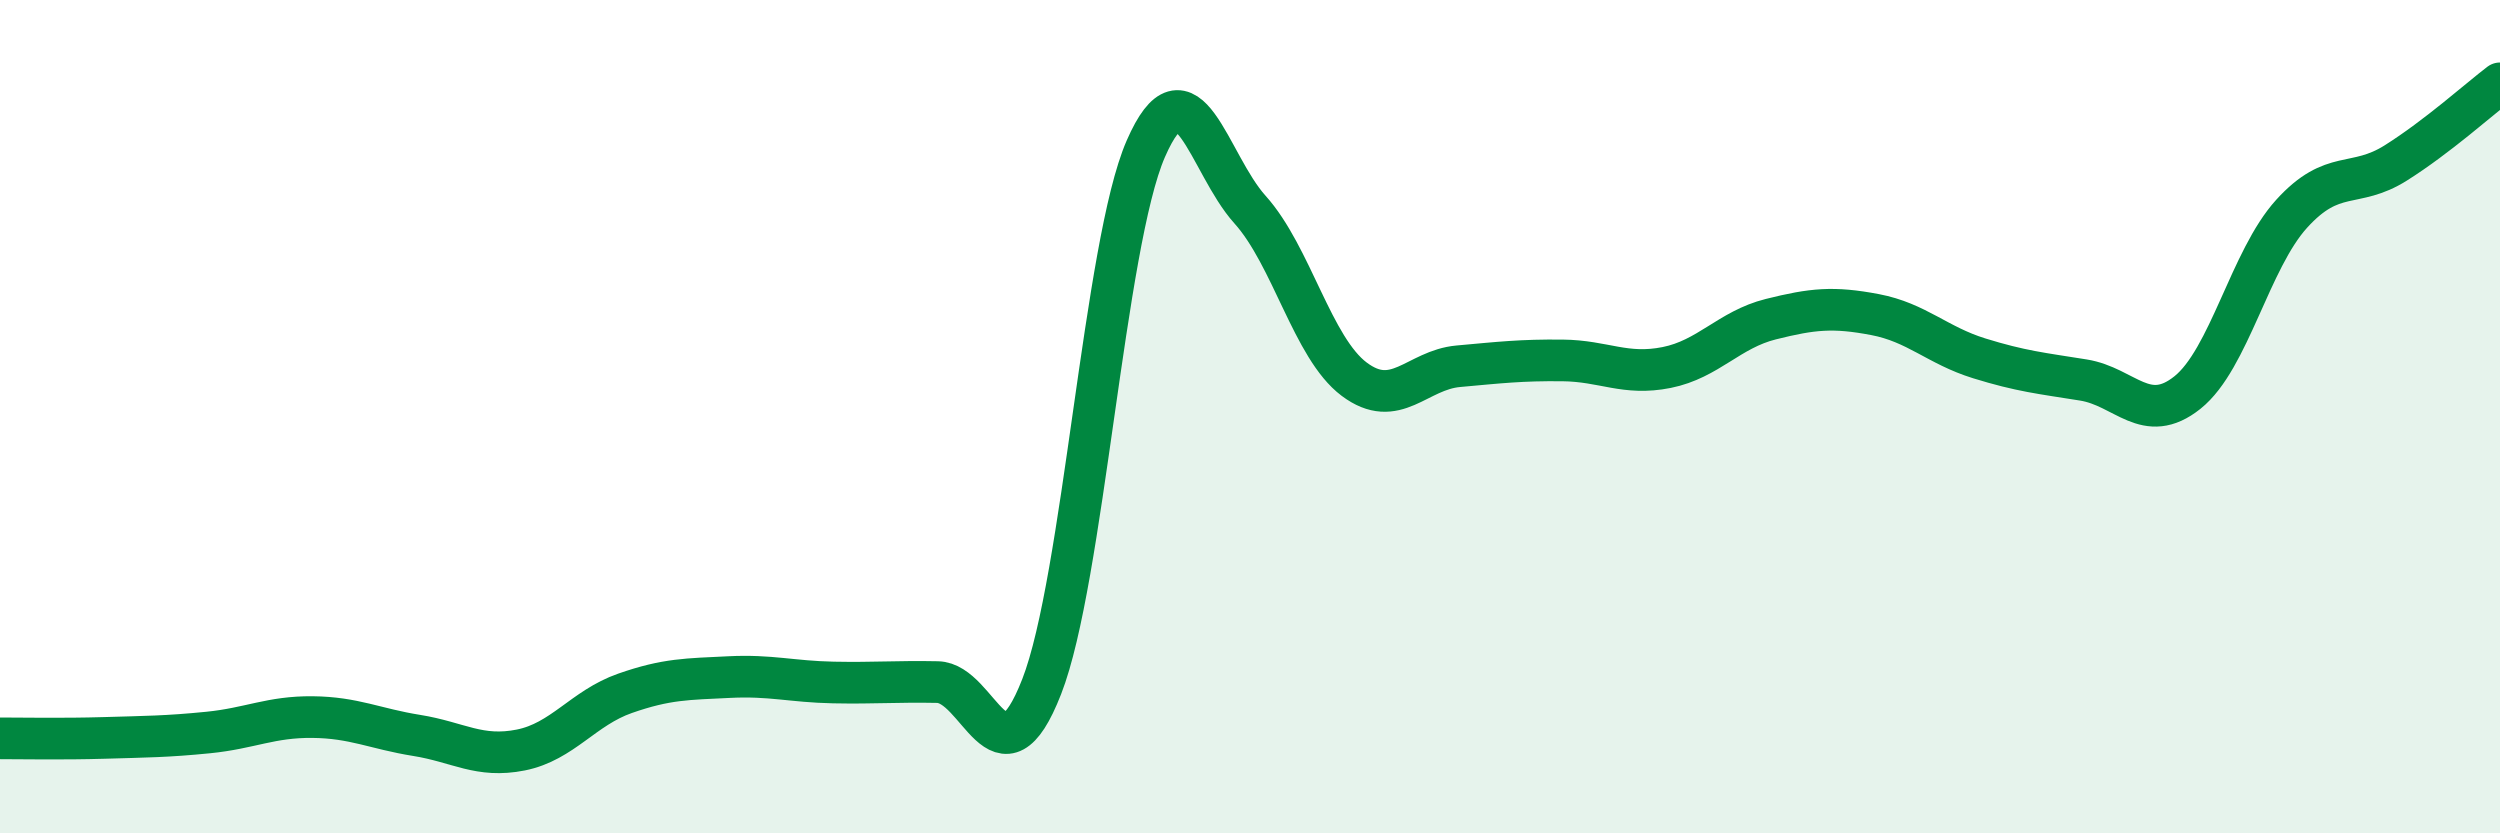
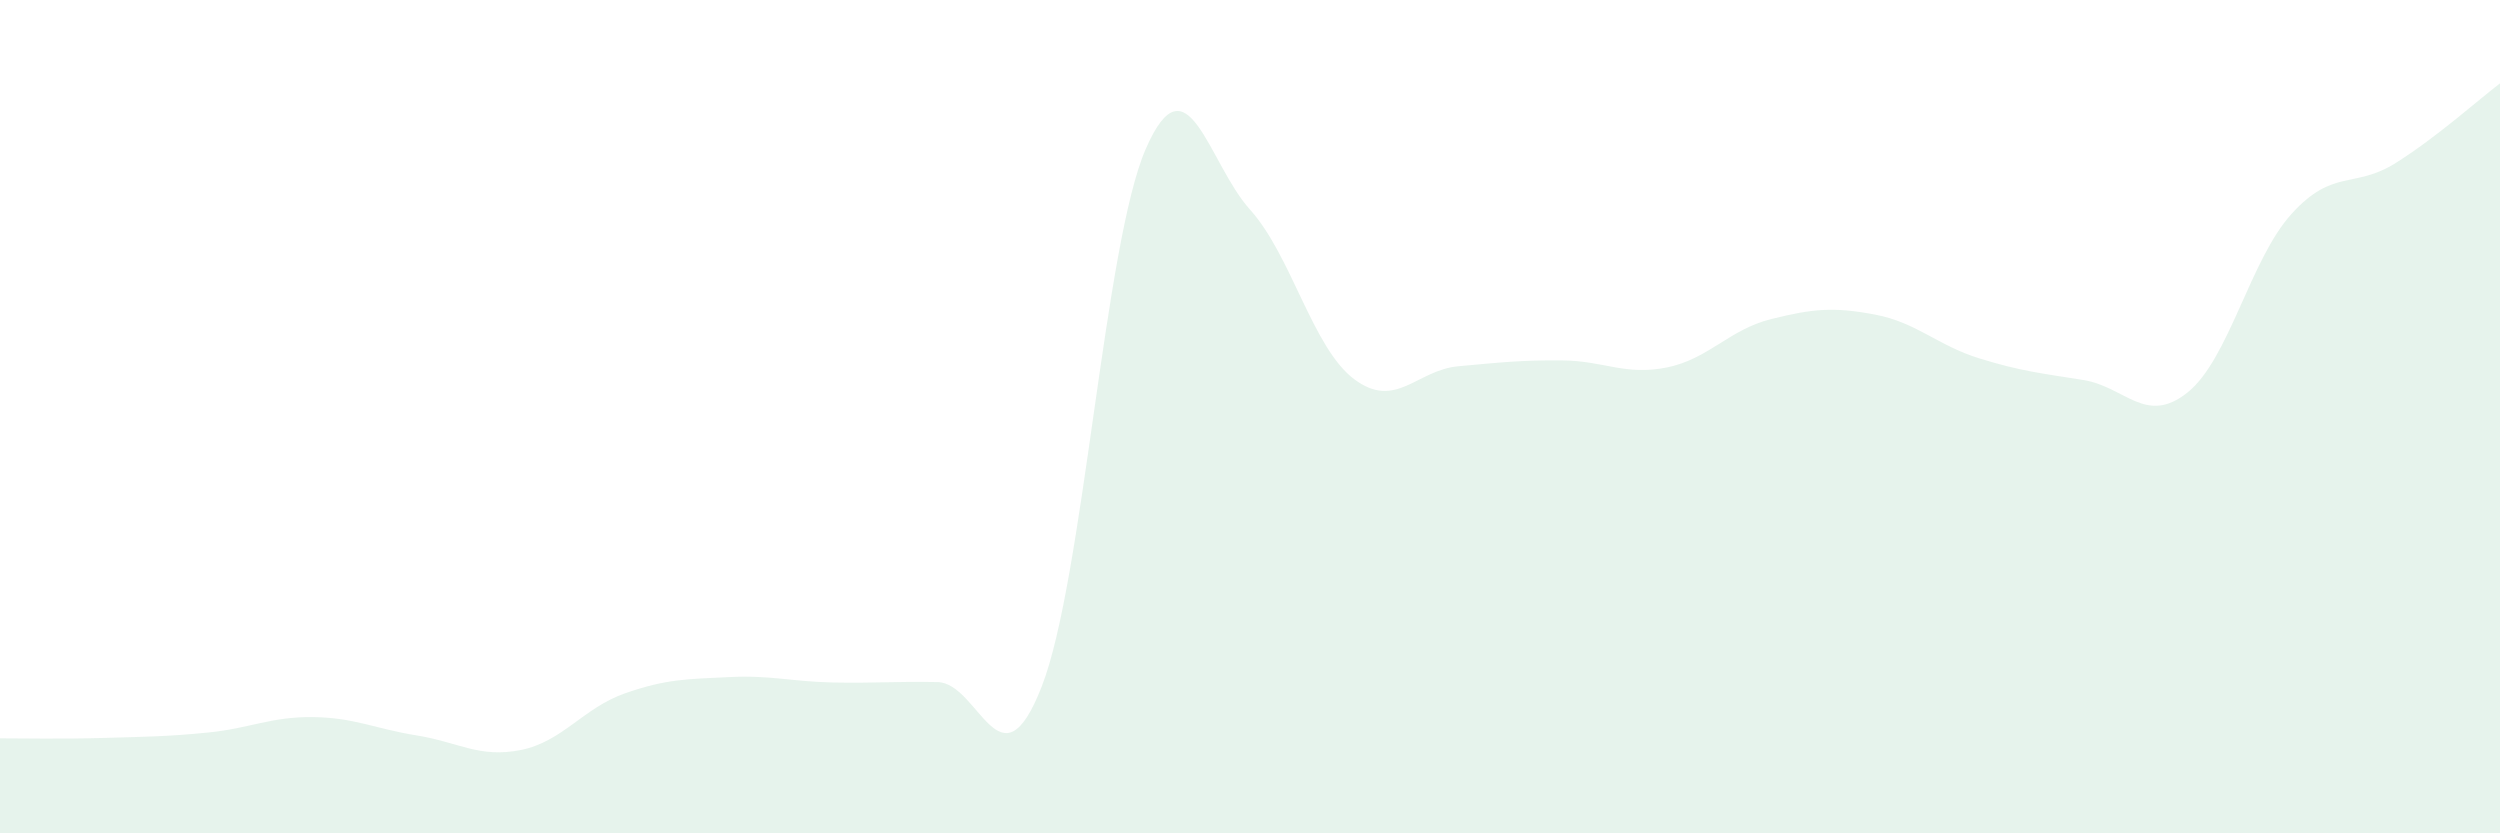
<svg xmlns="http://www.w3.org/2000/svg" width="60" height="20" viewBox="0 0 60 20">
  <path d="M 0,17.72 C 0.5,17.72 1.5,17.74 2.5,17.71 C 3.5,17.68 4,17.68 5,17.58 C 6,17.48 6.5,17.2 7.5,17.21 C 8.5,17.22 9,17.49 10,17.65 C 11,17.81 11.5,18.2 12.5,18 C 13.5,17.8 14,16.99 15,16.64 C 16,16.29 16.5,16.3 17.5,16.25 C 18.5,16.2 19,16.36 20,16.38 C 21,16.4 21.5,16.35 22.5,16.37 C 23.5,16.39 24,19.04 25,16.48 C 26,13.92 26.5,5.86 27.5,3.57 C 28.5,1.28 29,3.92 30,5.03 C 31,6.14 31.5,8.35 32.5,9.1 C 33.5,9.85 34,8.88 35,8.79 C 36,8.7 36.5,8.64 37.5,8.65 C 38.5,8.66 39,9.02 40,8.82 C 41,8.62 41.5,7.91 42.5,7.66 C 43.5,7.41 44,7.36 45,7.55 C 46,7.74 46.5,8.29 47.5,8.6 C 48.5,8.91 49,8.96 50,9.12 C 51,9.28 51.5,10.22 52.5,9.42 C 53.5,8.62 54,6.23 55,5.13 C 56,4.03 56.5,4.54 57.5,3.91 C 58.5,3.28 59.5,2.38 60,2L60 20L0 20Z" fill="#008740" opacity="0.1" stroke-linecap="round" stroke-linejoin="round" />
-   <path d="M 0,17.72 C 0.5,17.72 1.5,17.74 2.5,17.71 C 3.5,17.68 4,17.68 5,17.58 C 6,17.48 6.5,17.2 7.5,17.21 C 8.5,17.22 9,17.49 10,17.65 C 11,17.81 11.5,18.2 12.5,18 C 13.5,17.8 14,16.99 15,16.64 C 16,16.29 16.5,16.3 17.5,16.25 C 18.5,16.2 19,16.36 20,16.38 C 21,16.4 21.5,16.35 22.5,16.37 C 23.5,16.39 24,19.04 25,16.48 C 26,13.92 26.5,5.86 27.5,3.57 C 28.5,1.28 29,3.92 30,5.03 C 31,6.14 31.5,8.35 32.5,9.1 C 33.5,9.85 34,8.88 35,8.79 C 36,8.7 36.5,8.64 37.5,8.65 C 38.5,8.66 39,9.02 40,8.82 C 41,8.62 41.5,7.91 42.5,7.66 C 43.5,7.41 44,7.36 45,7.55 C 46,7.74 46.5,8.29 47.5,8.6 C 48.5,8.91 49,8.96 50,9.12 C 51,9.28 51.5,10.22 52.5,9.42 C 53.5,8.62 54,6.23 55,5.13 C 56,4.03 56.5,4.54 57.5,3.91 C 58.5,3.28 59.5,2.38 60,2" stroke="#008740" stroke-width="1" fill="none" stroke-linecap="round" stroke-linejoin="round" />
</svg>